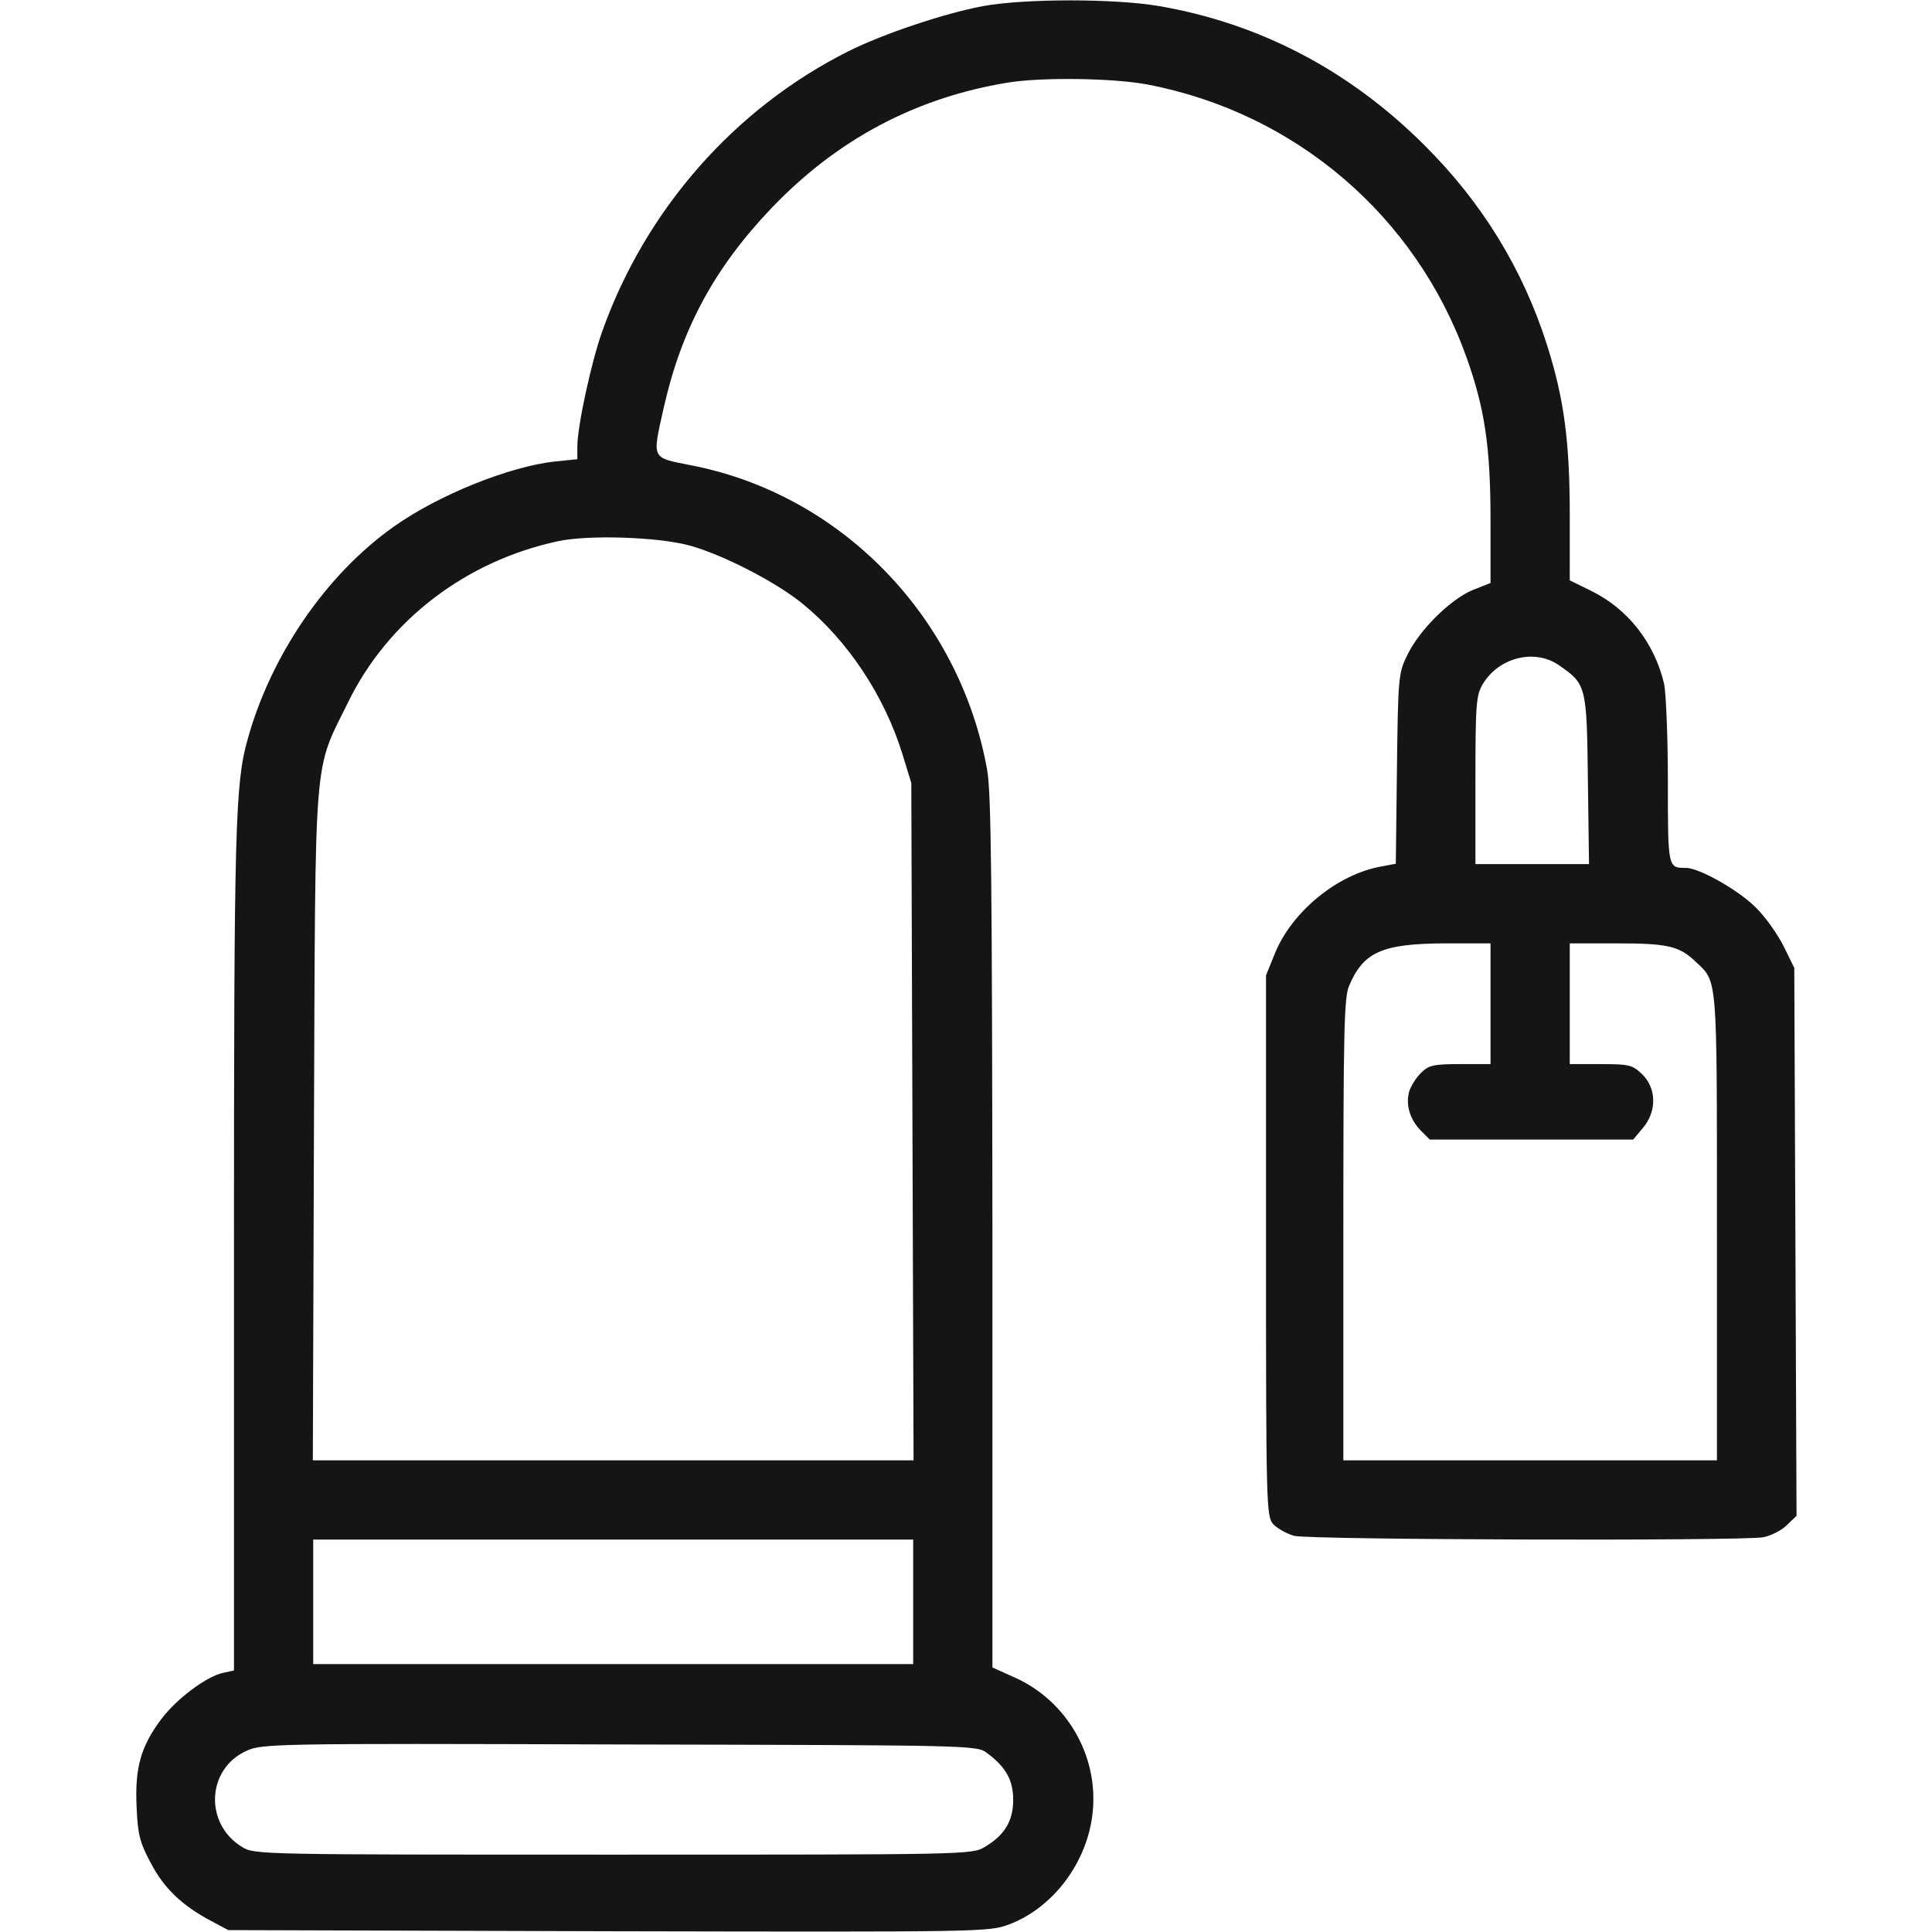
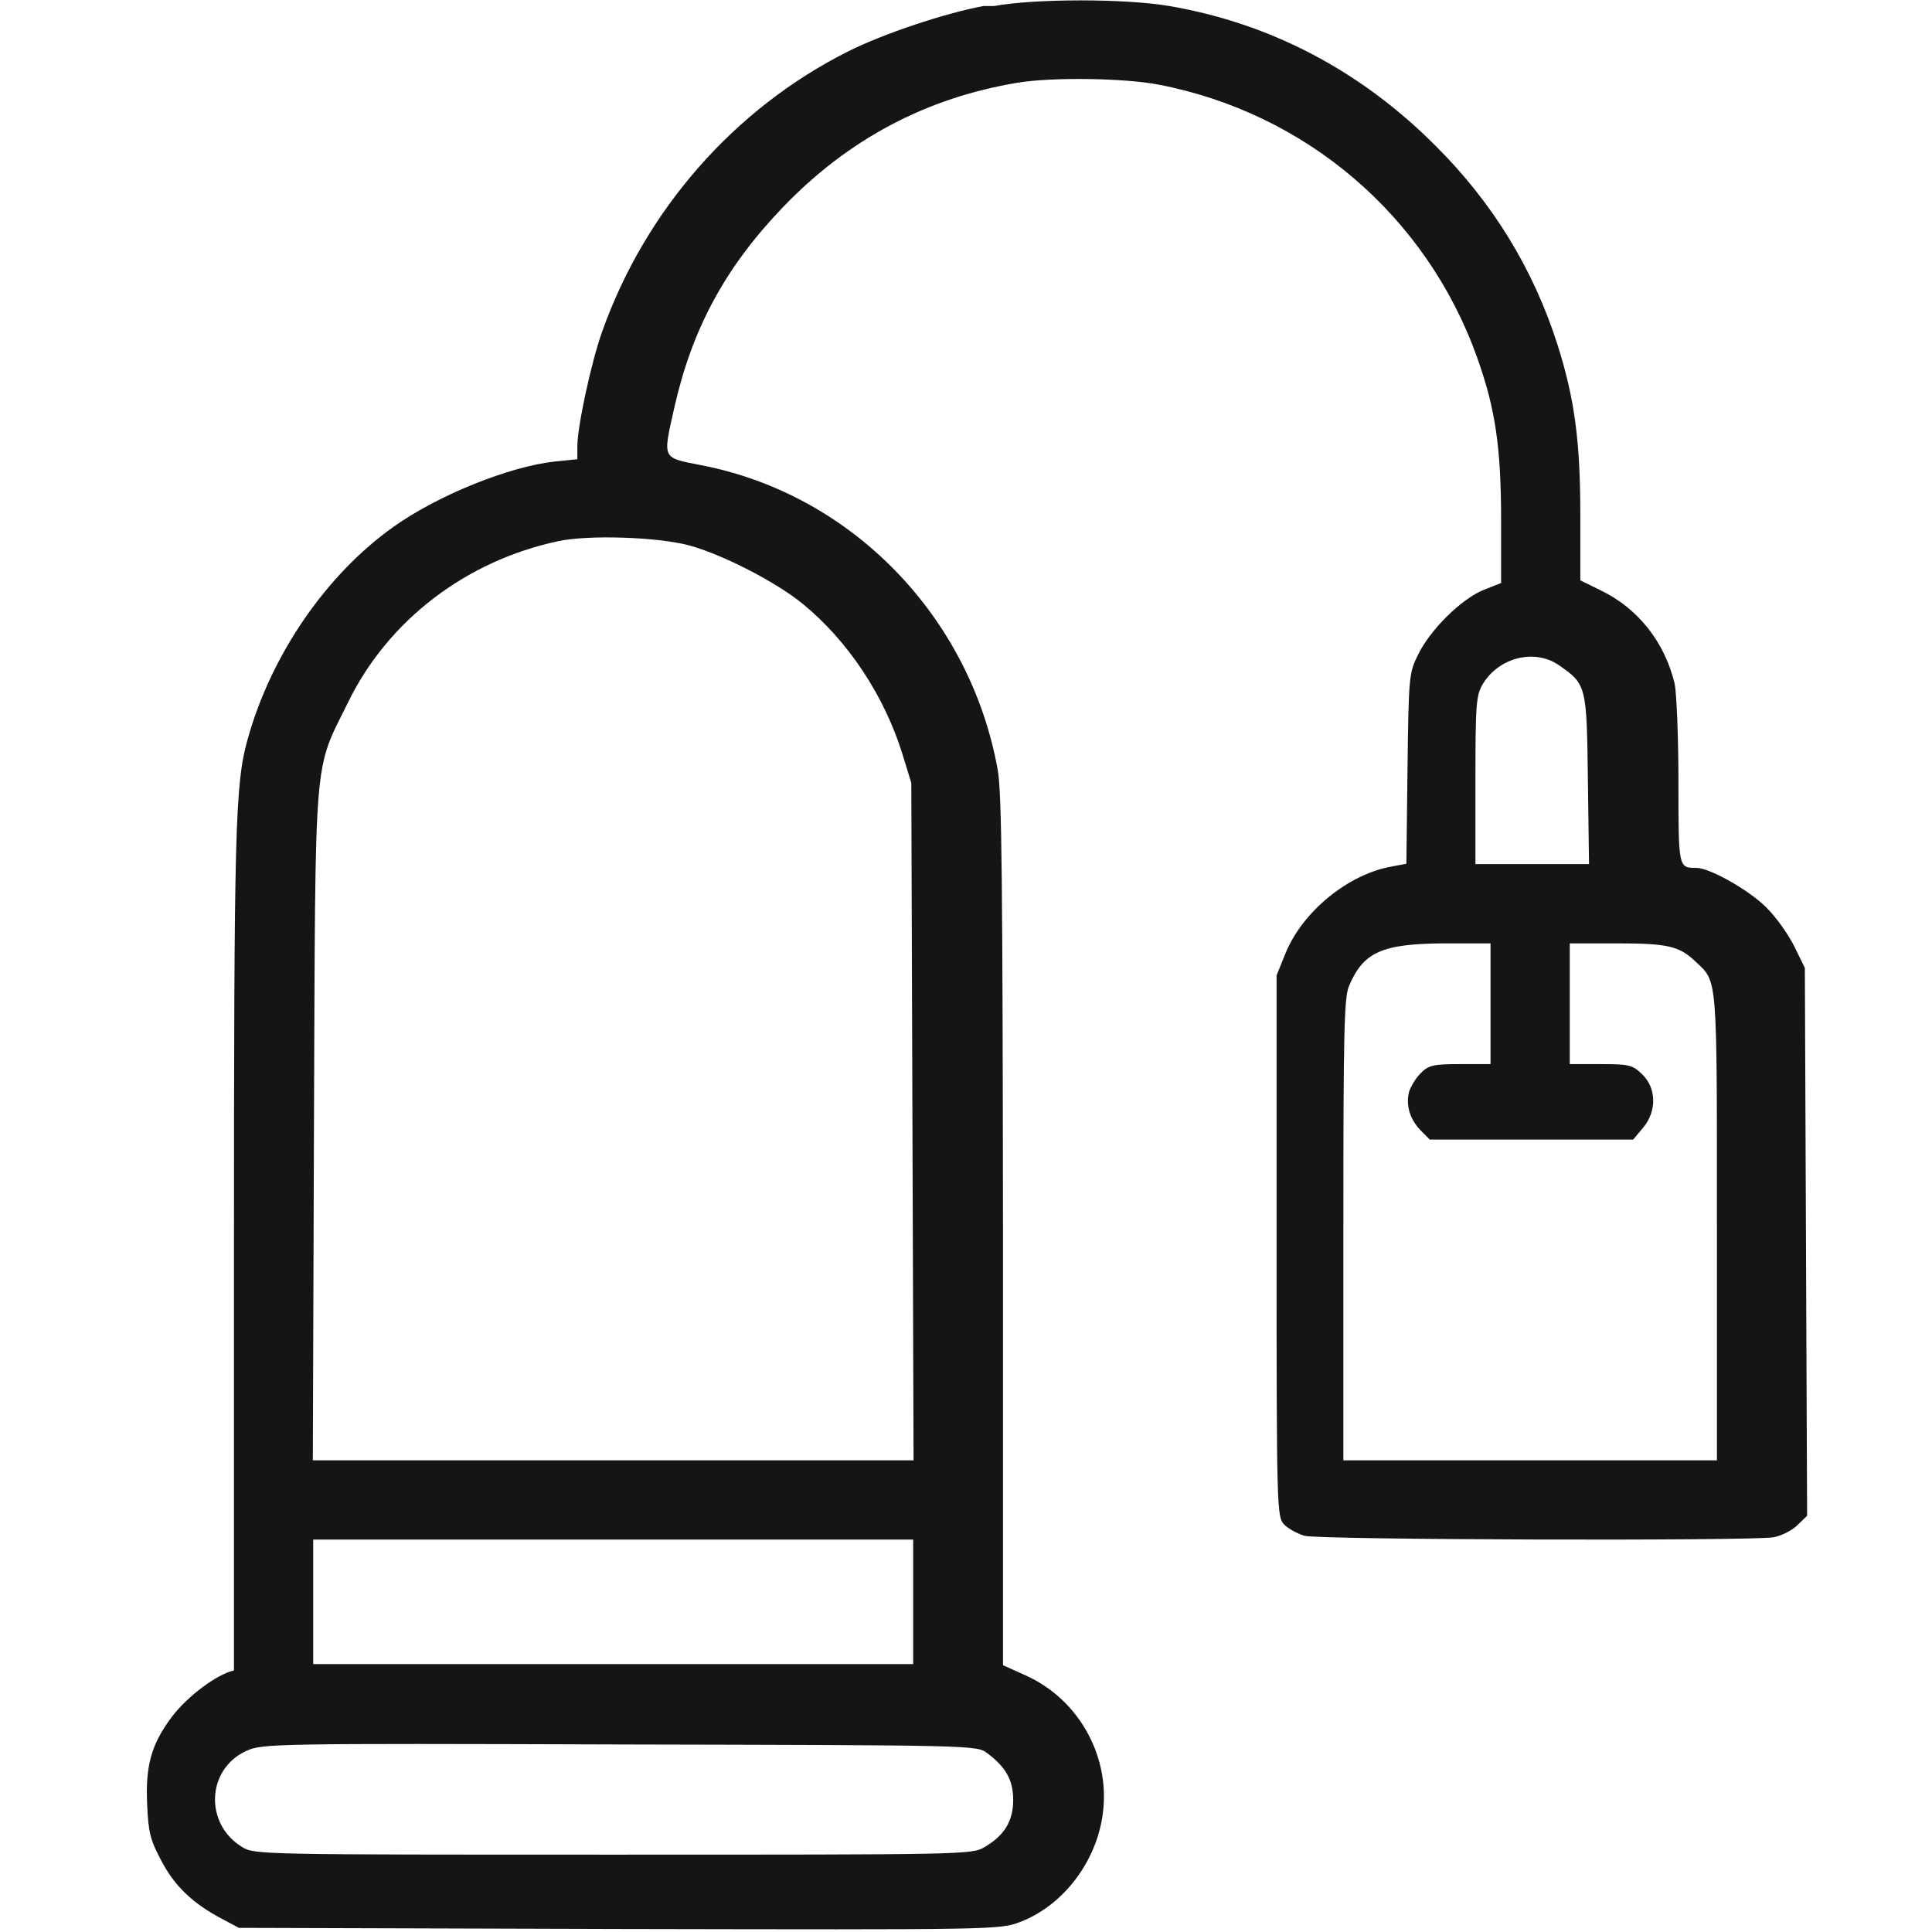
<svg xmlns="http://www.w3.org/2000/svg" width="512" height="512" fill="none" viewBox="0 0 512 512">
-   <path fill="#151515" d="M260.604 1.6c-10.2 1.9-26.4 7.3-35.8 12-30.1 15.1-53.7 41.9-65.2 74.2-2.9 8.1-6.6 25.2-6.6 30.5v3.4l-5.9.6c-12.1 1.3-31 8.9-42.8 17.3-17.9 12.7-32.5 34-38.7 56.4-3.3 11.7-3.6 23.6-3.6 135.1v111.6l-2.8.6c-4.4.9-12.3 6.8-16.4 12.2-5.5 7.3-7.1 13-6.6 23.4.3 7.4.9 9.5 3.8 14.9 3.5 6.7 8.4 11.3 16 15.3l4.5 2.4 100.7.3c99.7.2 100.7.2 106.2-1.8 11.9-4.5 21-16.8 22.2-30.1 1.4-14.8-7-29.2-20.6-35.3l-6-2.7V326.7c-.1-92.1-.3-116.7-1.4-122.7-7.3-40.6-38.7-73-78.5-80.7-10.6-2.1-10.3-1.4-7.2-15.3 4.7-20.8 13.4-37 28.6-52.9 17.4-18.2 38.2-29.2 62.5-33.2 9.2-1.5 28.2-1.2 37.1.5 39.2 7.5 71.1 34.8 84.5 72.2 4.9 13.7 6.4 23.9 6.4 43.3v16.6l-4.8 1.9c-5.9 2.5-14 10.5-17.2 17.1-2.4 4.8-2.5 5.8-2.8 30.2l-.3 25.2-3.7.7c-11.7 2-23.9 12-28.4 23.2l-2.3 5.7v71.6c0 69 .1 71.8 1.9 73.8 1 1.1 3.5 2.5 5.5 3.1 3.9 1.1 117.9 1.4 124.3.4 2.1-.4 4.9-1.8 6.3-3.2l2.6-2.5-.3-72.6-.3-72.6-2.8-5.7c-1.6-3.2-4.9-7.9-7.5-10.4-4.5-4.5-14.9-10.4-18.4-10.4-4.8 0-4.8.2-4.8-22.9 0-11.9-.5-23.5-1-25.9-2.6-10.9-9.6-19.9-19.5-24.7l-5.5-2.7v-17.2c0-19.6-1.5-31-6.1-45.4-6.4-20-17.2-37.6-32.4-52.7-19.8-19.8-43.6-32.3-70.4-36.9-11.7-2-35.5-2-46.5 0zm-78.1 142.9c8.9 2.4 23.1 9.7 30.2 15.5 12 9.8 21.7 24.4 26.5 40l2.3 7.5.3 89.7.3 89.8h-159.2l.3-88.8c.4-100.6-.2-93.3 9-112 10.6-21.8 31.3-37.6 55.8-42.8 8.1-1.7 26.1-1.1 34.5 1.1zm230.5 31.7c7.4 5.1 7.5 5.4 7.8 30.4l.3 22.4h-30.1v-22.3c0-20.4.2-22.5 2-25.5 4.3-7 13.6-9.3 20-5zm-18 89.8v16h-8c-7.2 0-8.4.3-10.5 2.4-1.3 1.3-2.7 3.6-3.1 5-.9 3.6.3 7.3 3.1 10.2l2.4 2.4h53.9l2.6-3.1c3.7-4.4 3.6-10.5-.2-14.2-2.6-2.5-3.5-2.7-11-2.7h-8.2v-32h12.4c13.5 0 16.6.7 20.9 4.8 5.9 5.6 5.7 2.7 5.7 70.2v62h-99v-61c0-52.7.2-61.6 1.5-64.7 3.8-9 8.7-11.2 25.3-11.3h12.2zm-153 158.5V441h-159v-33h159zm19.6 40.1c5 3.7 6.9 7.2 6.9 12.4 0 5.6-2.3 9.4-7.6 12.5-3.3 2-5.2 2-98.4 2s-95.1 0-98.3-2c-10.1-6.1-9.5-20.7 1.1-25.5 4.1-1.9 7.2-2 98.9-1.7 93.9.2 94.7.2 97.4 2.3z" />
+   <path fill="#151515" d="M260.604 1.6c-10.2 1.9-26.4 7.3-35.8 12-30.1 15.1-53.7 41.9-65.2 74.2-2.9 8.1-6.6 25.2-6.6 30.5v3.4l-5.9.6c-12.1 1.3-31 8.9-42.8 17.3-17.9 12.7-32.5 34-38.7 56.4-3.3 11.7-3.6 23.6-3.6 135.1v111.6c-4.4.9-12.3 6.8-16.4 12.2-5.5 7.3-7.1 13-6.6 23.4.3 7.4.9 9.5 3.8 14.9 3.5 6.7 8.4 11.3 16 15.3l4.5 2.4 100.7.3c99.7.2 100.7.2 106.2-1.8 11.9-4.5 21-16.8 22.2-30.1 1.4-14.8-7-29.2-20.6-35.3l-6-2.7V326.7c-.1-92.1-.3-116.7-1.4-122.7-7.3-40.6-38.7-73-78.5-80.7-10.6-2.1-10.3-1.4-7.2-15.3 4.7-20.8 13.4-37 28.6-52.9 17.4-18.2 38.2-29.2 62.5-33.2 9.2-1.5 28.2-1.2 37.1.5 39.2 7.5 71.1 34.8 84.5 72.2 4.9 13.7 6.4 23.9 6.4 43.3v16.6l-4.8 1.9c-5.9 2.5-14 10.5-17.2 17.1-2.4 4.8-2.5 5.8-2.8 30.2l-.3 25.2-3.7.7c-11.7 2-23.9 12-28.4 23.2l-2.3 5.7v71.6c0 69 .1 71.8 1.9 73.8 1 1.1 3.5 2.5 5.5 3.1 3.9 1.1 117.9 1.4 124.3.4 2.1-.4 4.9-1.8 6.3-3.2l2.6-2.5-.3-72.6-.3-72.6-2.8-5.7c-1.6-3.2-4.9-7.9-7.5-10.4-4.5-4.5-14.9-10.4-18.4-10.4-4.8 0-4.8.2-4.8-22.9 0-11.9-.5-23.5-1-25.9-2.6-10.9-9.6-19.9-19.5-24.7l-5.5-2.7v-17.2c0-19.6-1.5-31-6.1-45.4-6.4-20-17.2-37.6-32.4-52.7-19.8-19.8-43.6-32.3-70.4-36.9-11.7-2-35.5-2-46.5 0zm-78.1 142.9c8.9 2.4 23.1 9.7 30.2 15.5 12 9.8 21.7 24.4 26.5 40l2.3 7.5.3 89.7.3 89.8h-159.2l.3-88.8c.4-100.6-.2-93.3 9-112 10.6-21.8 31.3-37.6 55.8-42.8 8.1-1.7 26.1-1.1 34.5 1.1zm230.5 31.7c7.4 5.1 7.5 5.4 7.8 30.4l.3 22.4h-30.1v-22.3c0-20.4.2-22.5 2-25.5 4.3-7 13.6-9.3 20-5zm-18 89.8v16h-8c-7.2 0-8.4.3-10.5 2.4-1.3 1.3-2.7 3.6-3.1 5-.9 3.6.3 7.3 3.1 10.2l2.4 2.4h53.9l2.6-3.1c3.7-4.4 3.6-10.5-.2-14.2-2.6-2.5-3.5-2.7-11-2.7h-8.2v-32h12.4c13.5 0 16.6.7 20.9 4.8 5.9 5.6 5.7 2.7 5.7 70.2v62h-99v-61c0-52.7.2-61.6 1.5-64.7 3.8-9 8.7-11.2 25.3-11.3h12.2zm-153 158.5V441h-159v-33h159zm19.6 40.1c5 3.7 6.9 7.2 6.9 12.4 0 5.6-2.3 9.4-7.6 12.5-3.3 2-5.2 2-98.4 2s-95.1 0-98.3-2c-10.1-6.1-9.5-20.7 1.1-25.5 4.1-1.9 7.2-2 98.9-1.7 93.9.2 94.7.2 97.4 2.3z" />
</svg>